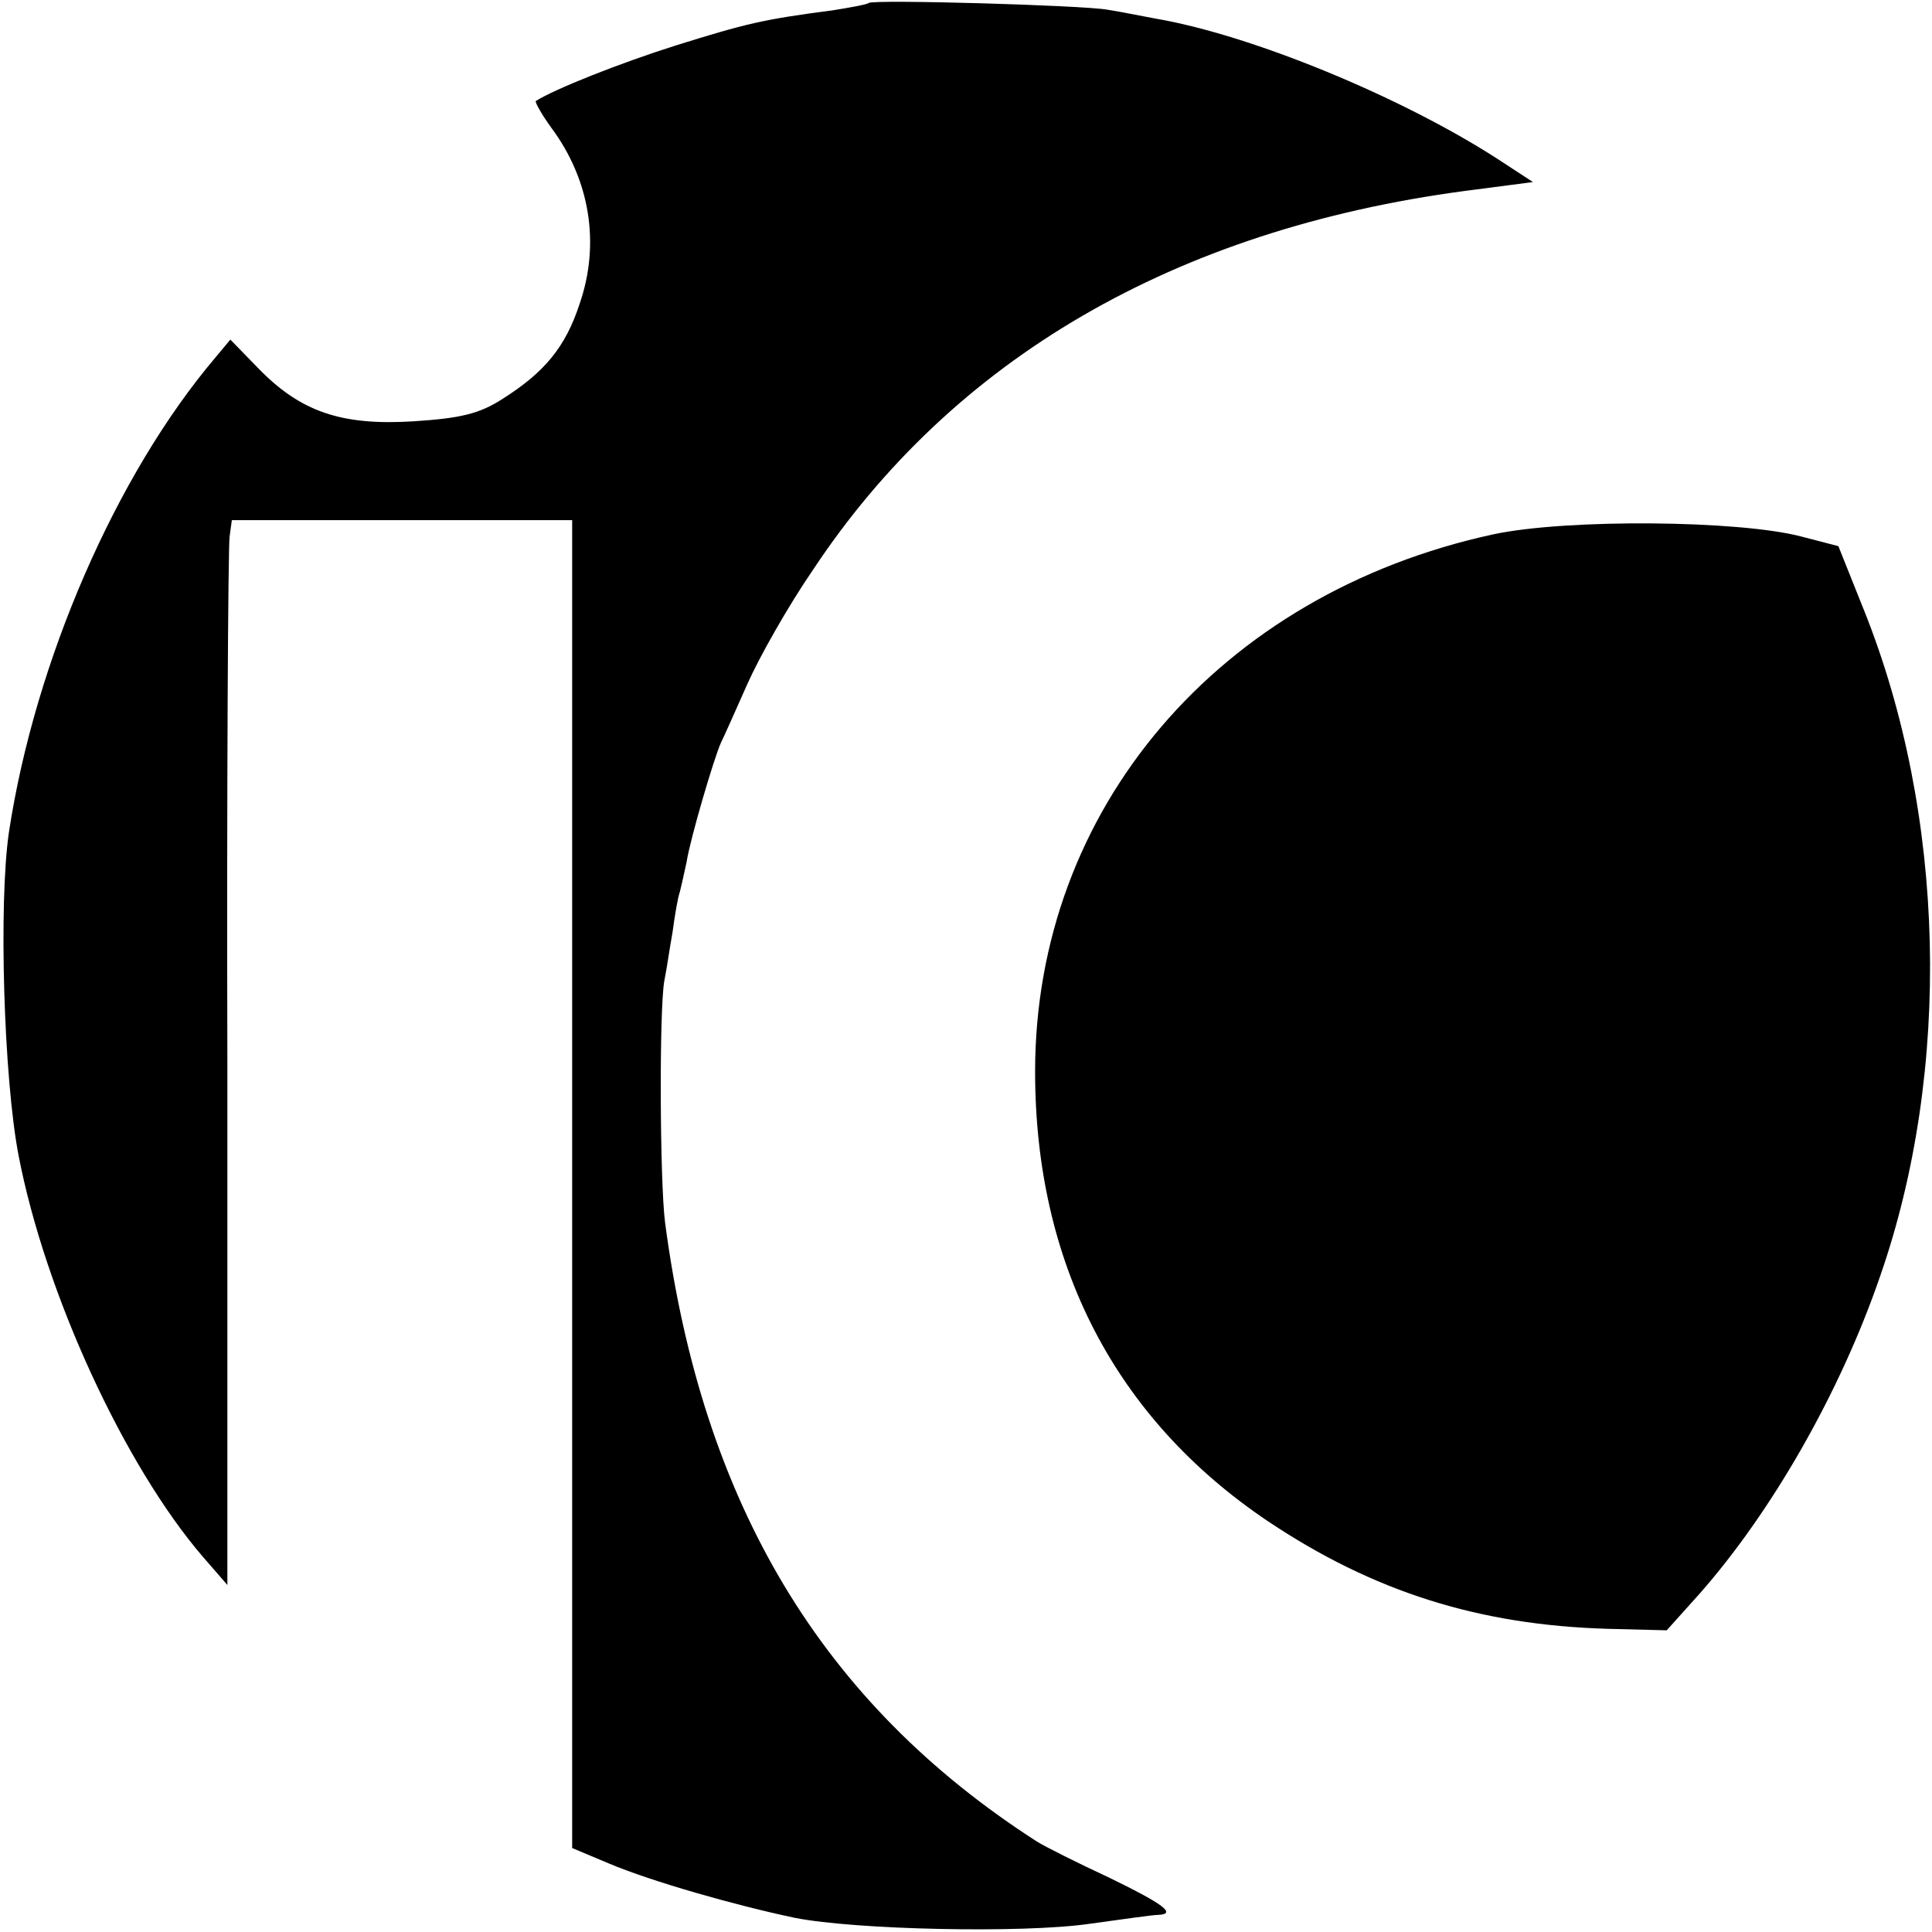
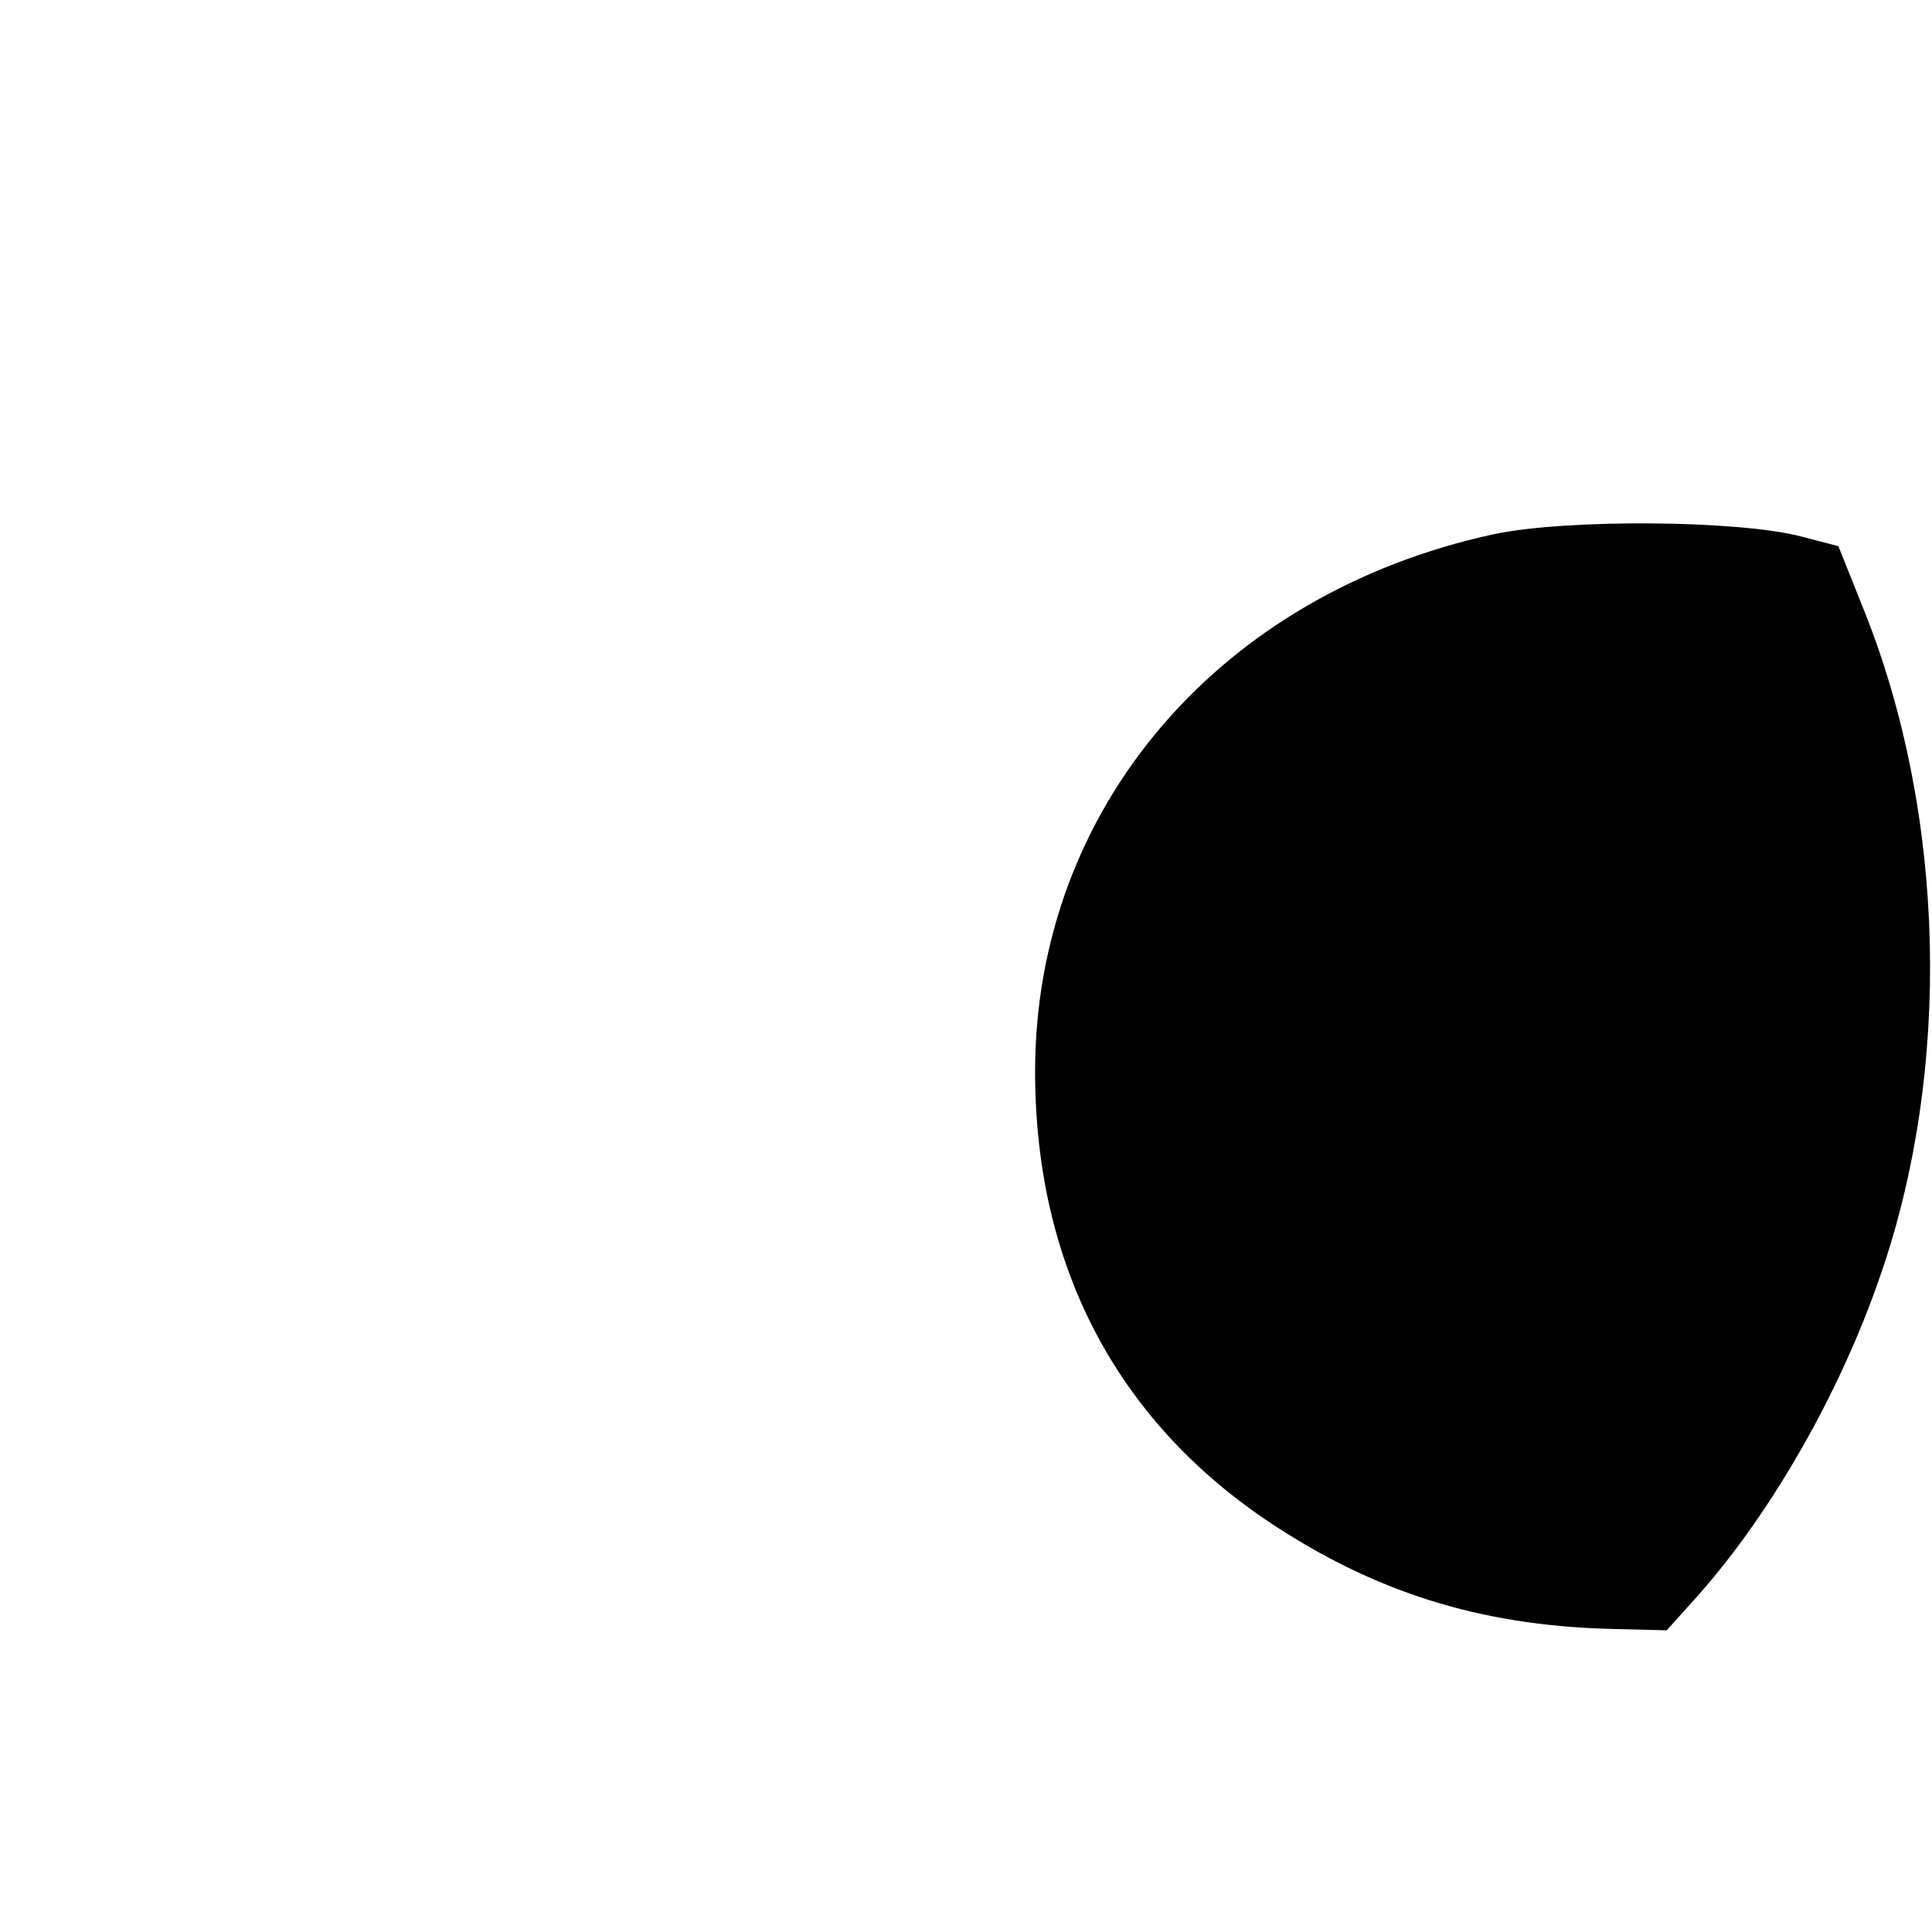
<svg xmlns="http://www.w3.org/2000/svg" version="1.0" width="260pt" height="260pt" viewBox="0 0 260 260" preserveAspectRatio="xMidYMid meet">
  <g transform="translate(0,260) scale(0.1,-0.1)" fill="#000000" stroke="none">
-     <path d="M1169 2596 c-2 -2 -24 -6 -49 -10 -93 -12 -117 -18 -210 -47 -76 -24 -164 -59 -189 -75 -1 -2 8 -18 21 -36 52 -70 66 -156 38 -237 -19 -58 -47 -92 -104 -128 -31 -20 -57 -26 -120 -30 -97 -6 -152 13 -209 72 l-37 38 -20 -24 c-134 -158 -243 -409 -278 -639 -14 -96 -7 -331 13 -435 36 -187 143 -418 248 -540 l33 -38 0 694 c-1 382 1 704 3 717 l3 22 229 0 229 0 0 -894 0 -893 50 -21 c57 -24 169 -56 250 -73 81 -16 306 -21 396 -8 44 6 85 12 92 12 26 1 9 14 -65 50 -43 20 -87 42 -98 49 -289 186 -450 454 -500 833 -7 55 -8 285 -1 325 3 14 7 43 11 65 3 22 7 47 10 55 2 8 6 26 9 40 5 32 37 140 46 160 4 8 20 44 36 80 16 36 55 105 88 153 188 284 487 458 877 510 l92 12 -49 32 c-129 83 -330 166 -459 188 -22 4 -51 10 -65 12 -34 6 -315 14 -321 9z" />
    <path d="M2010 1881 c-370 -80 -617 -370 -617 -723 0 -259 108 -467 313 -605 142 -95 284 -140 458 -145 l79 -2 44 49 c97 110 189 270 243 427 97 278 89 622 -22 898 l-34 85 -50 13 c-84 22 -315 24 -414 3z" />
  </g>
</svg>